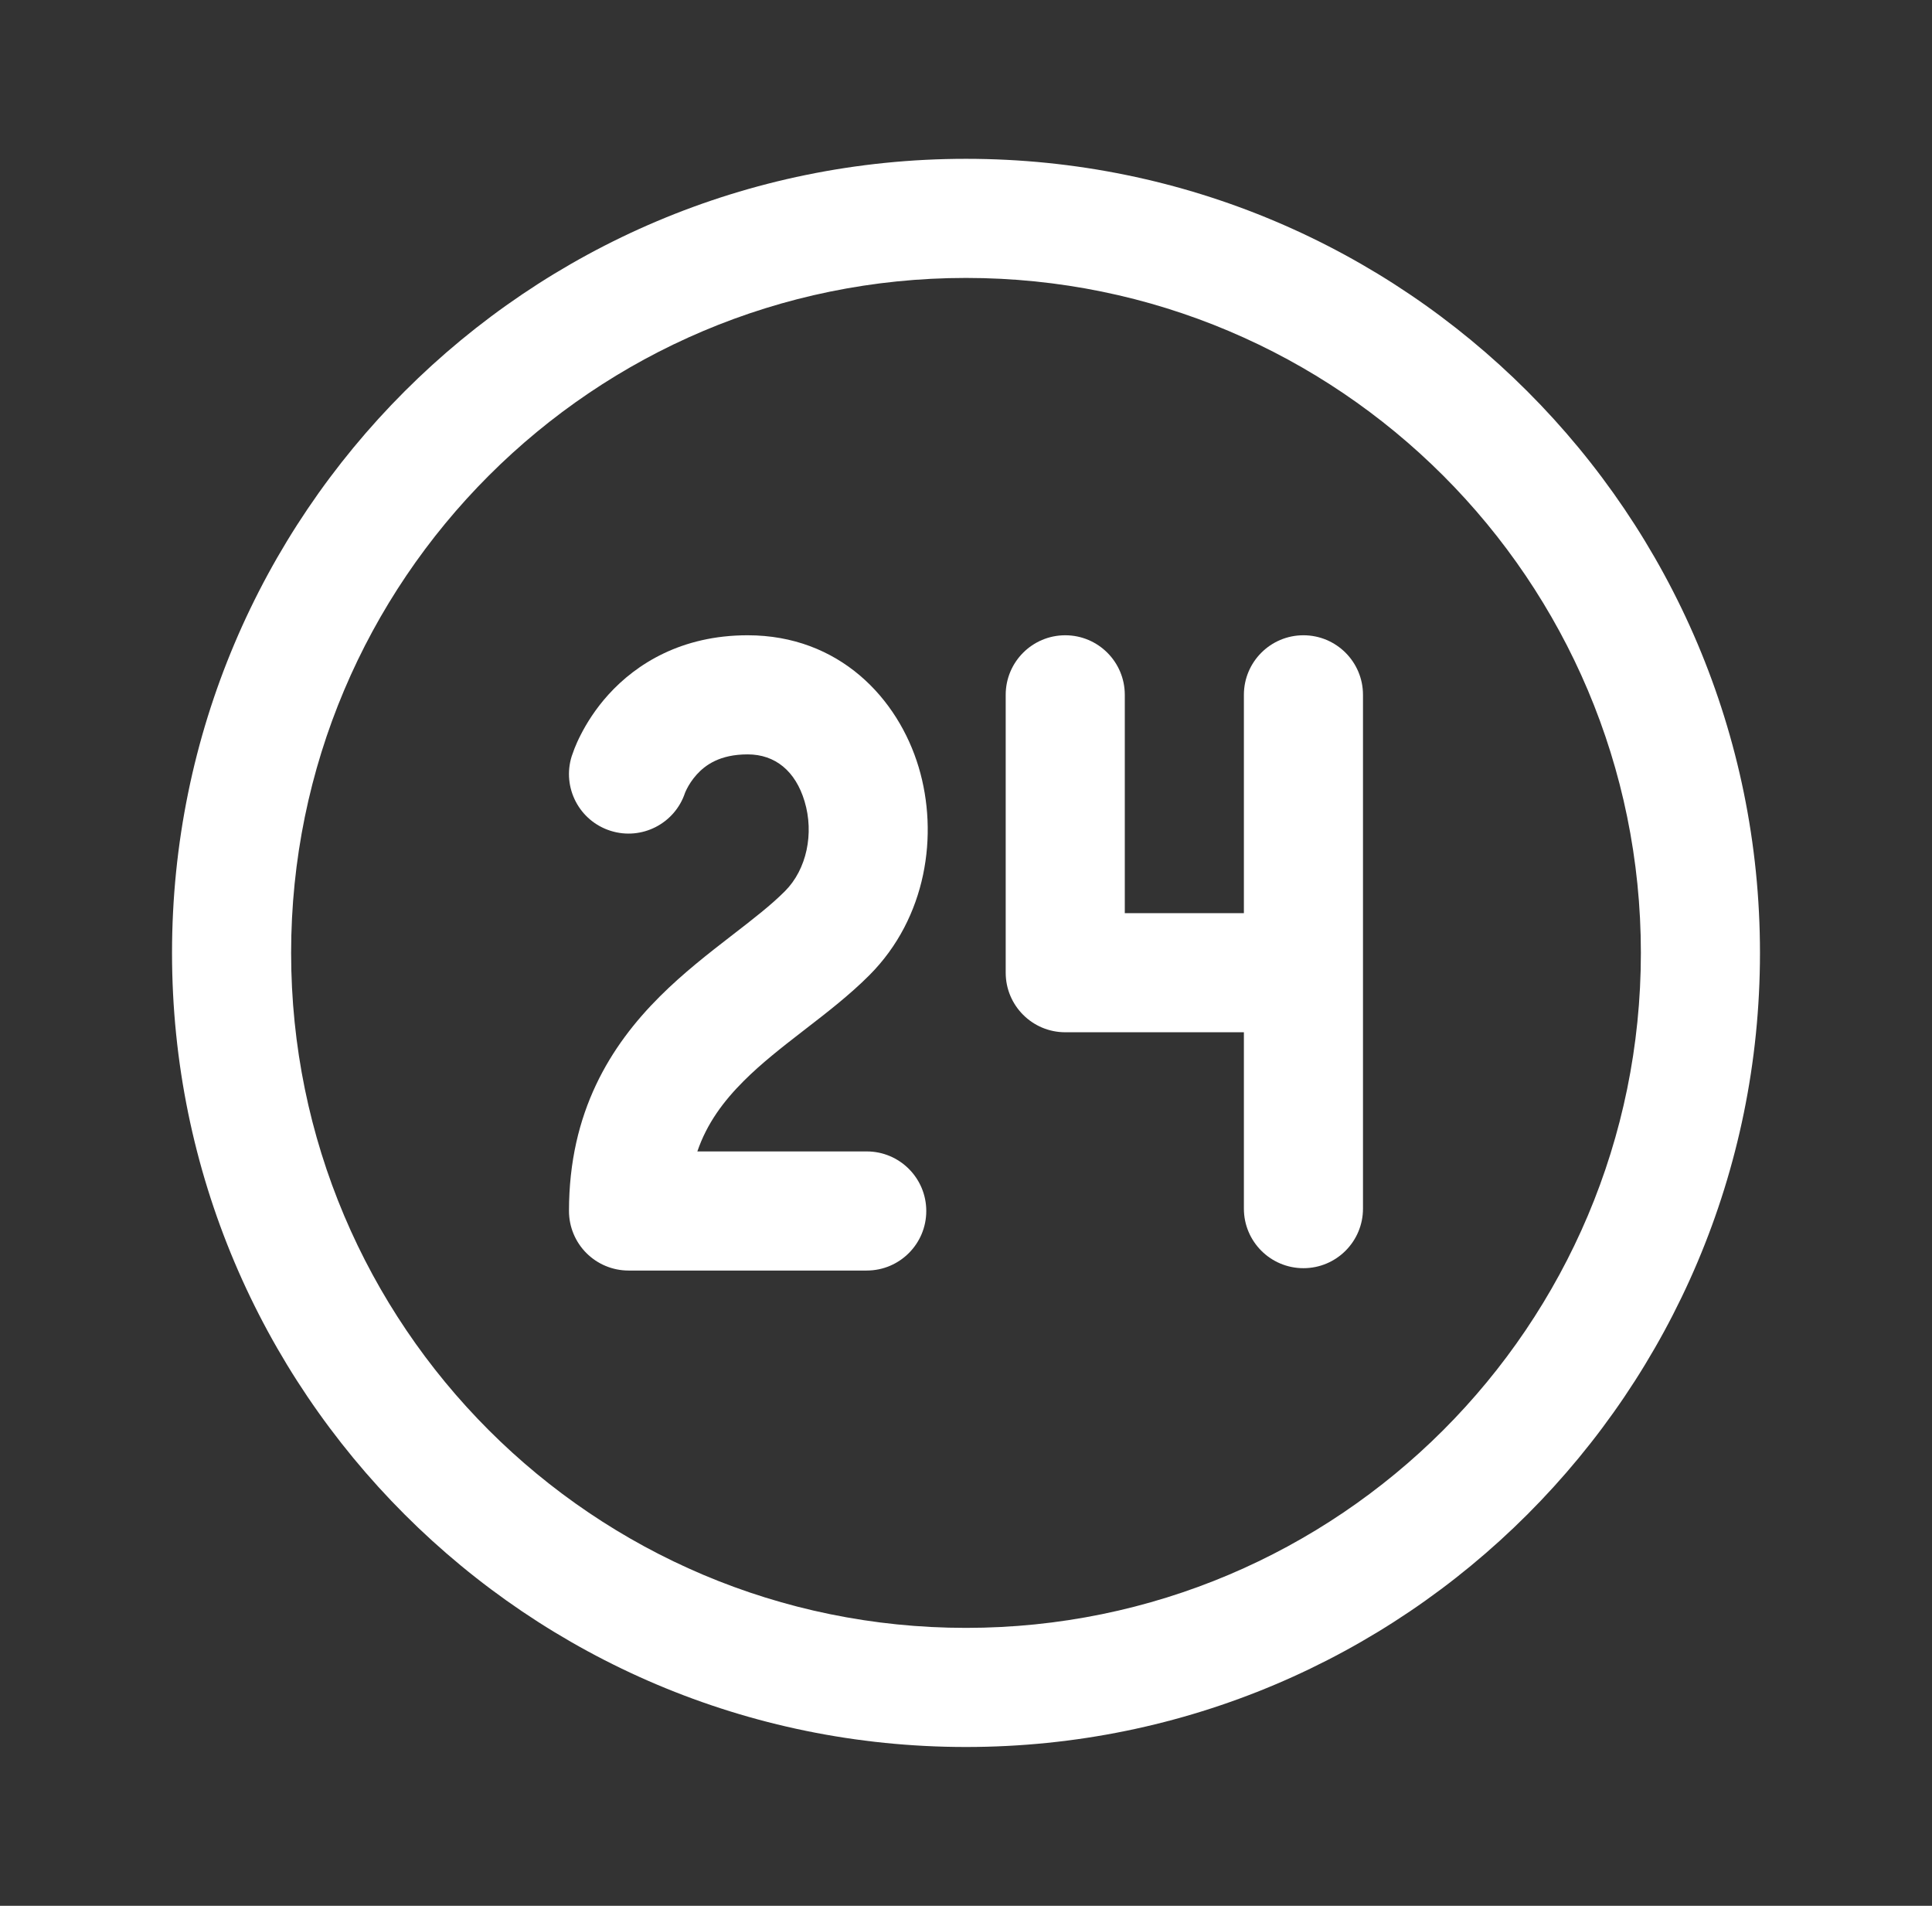
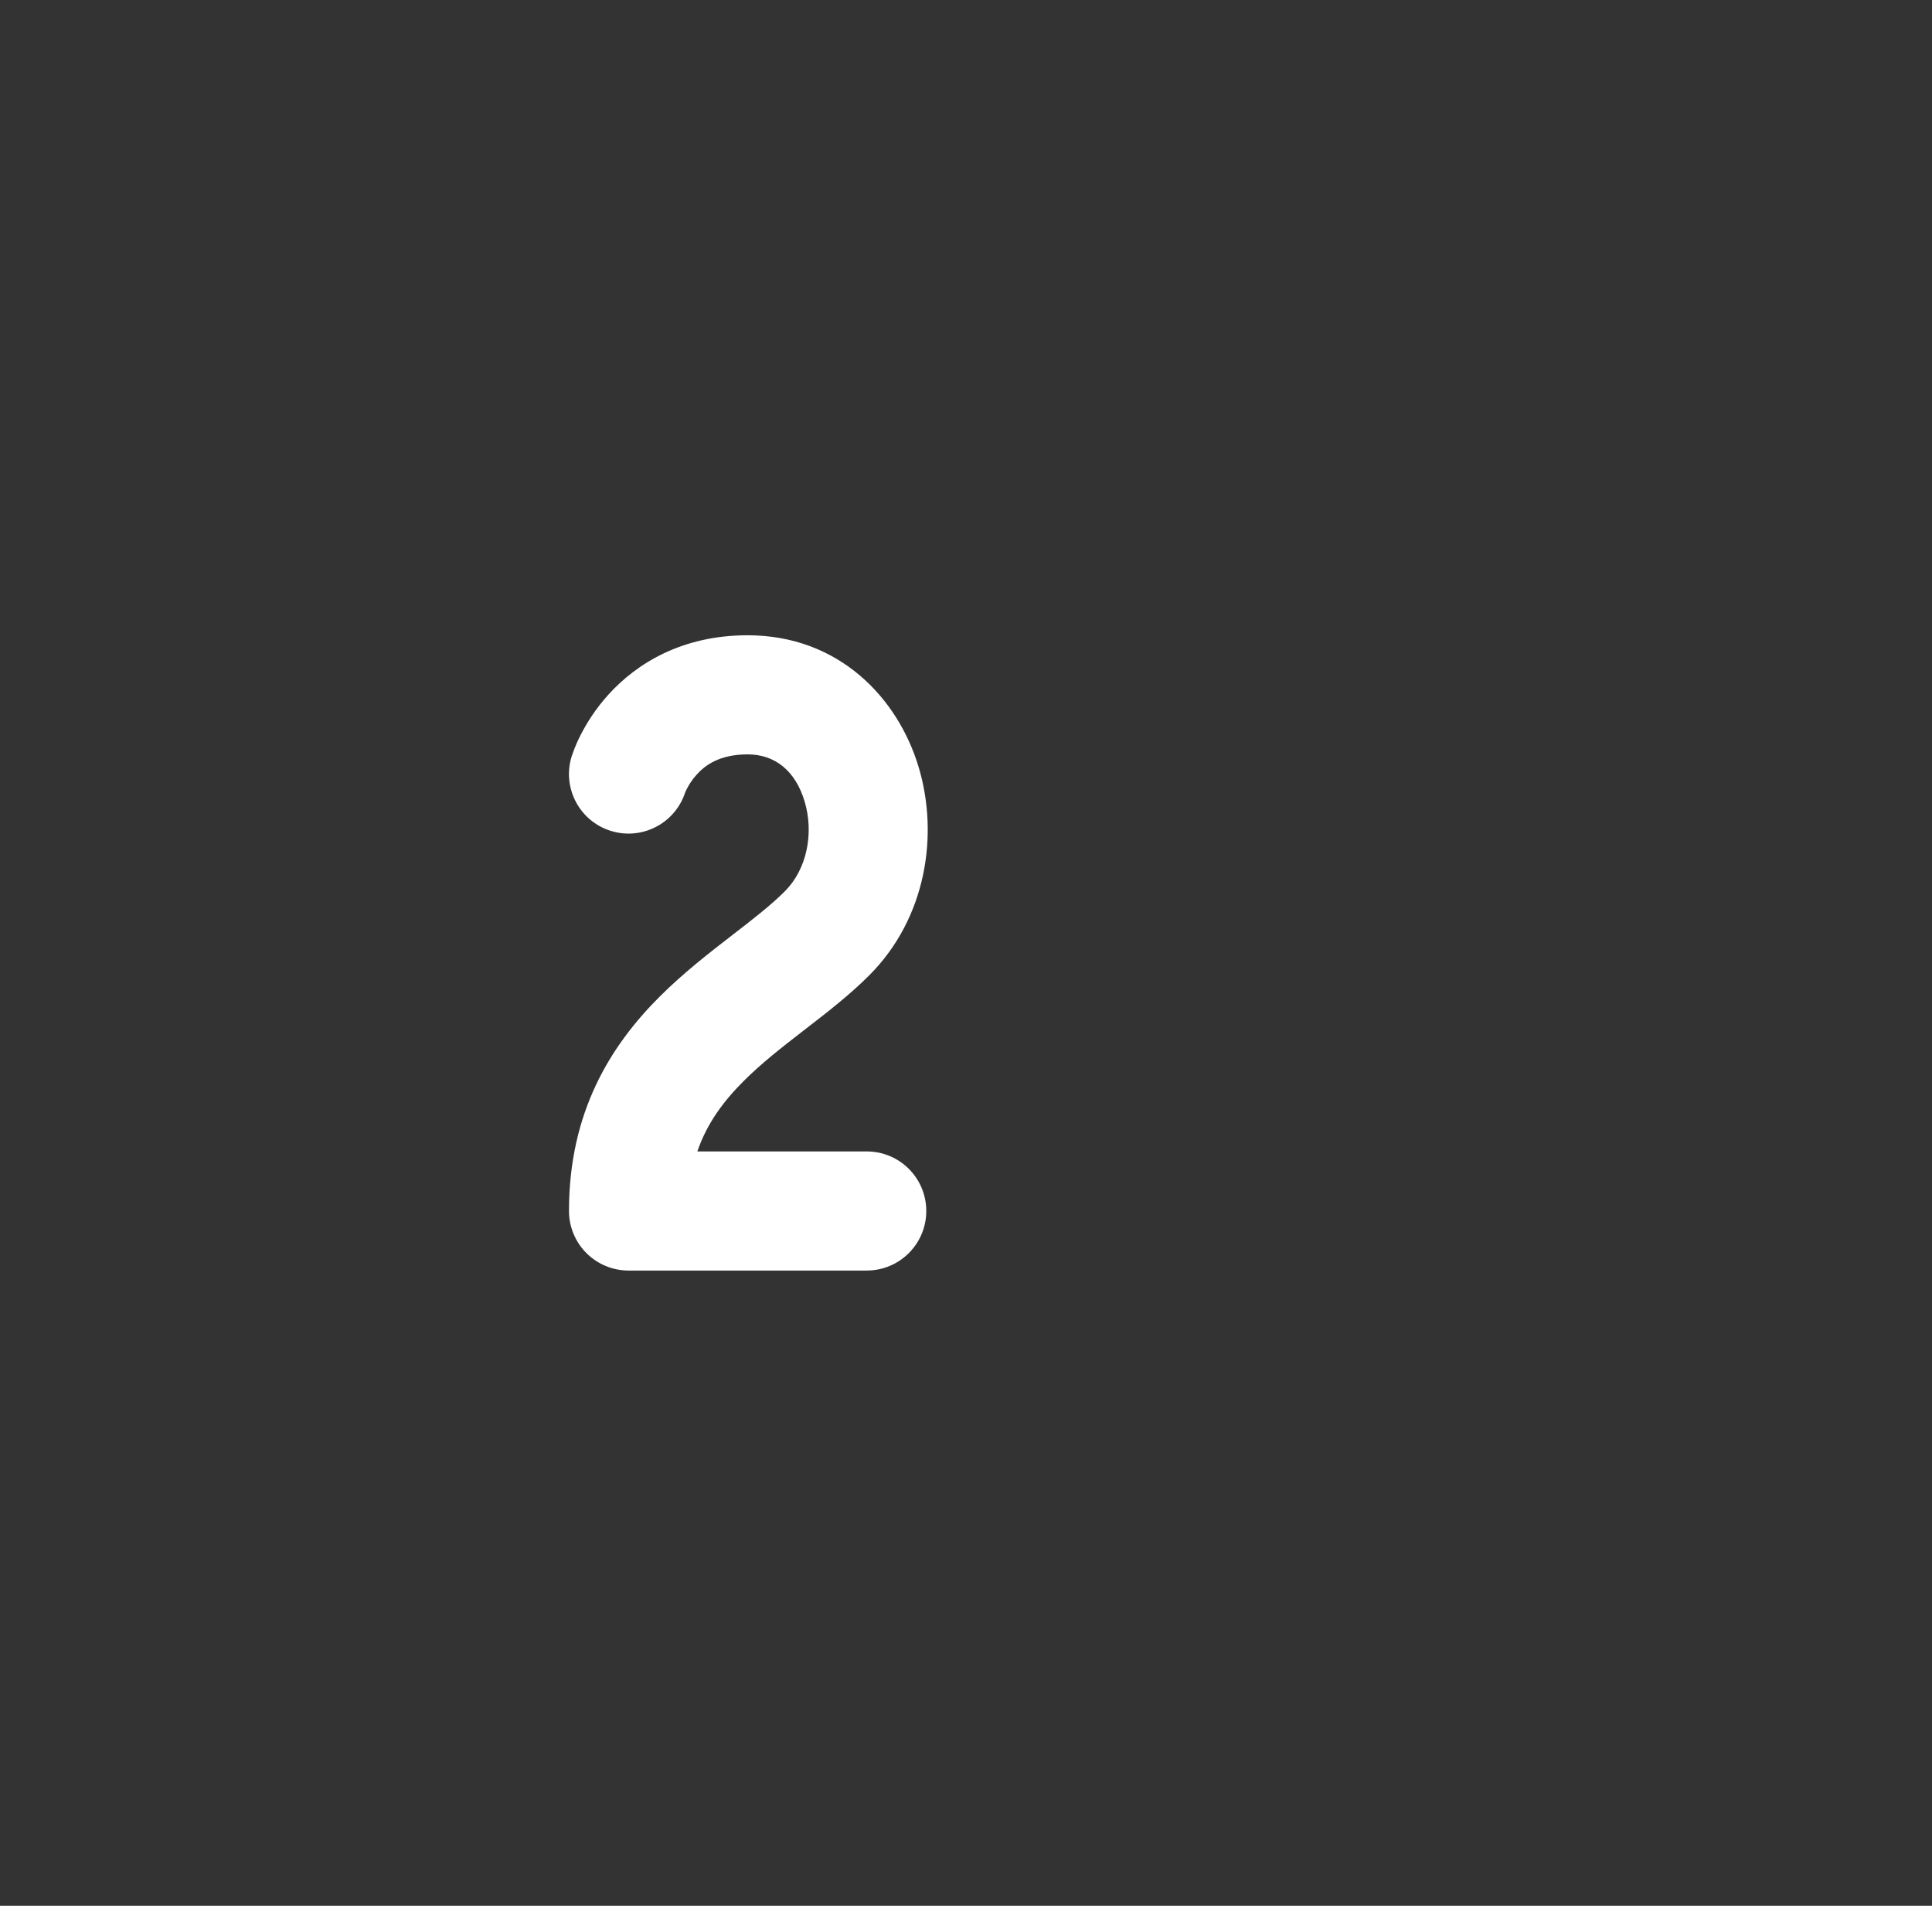
<svg xmlns="http://www.w3.org/2000/svg" width="73" height="72" viewBox="0 0 73 72" fill="none">
  <rect x="0" y="0" width="73" height="72" fill="#333333" stroke="none" />
  <path d="M22.997 26.233C24.04 25.086 25.744 24 28.249 24C31.706 24 33.931 26.376 34.712 28.984C35.473 31.524 35.012 34.669 32.854 36.837C32.112 37.582 31.239 38.257 30.475 38.846L30.353 38.941C29.515 39.588 28.767 40.175 28.107 40.833C27.34 41.599 26.713 42.436 26.349 43.5H32.749C33.991 43.5 34.999 44.507 34.999 45.75C34.999 46.993 33.991 48 32.749 48H23.749C23.152 48 22.58 47.763 22.158 47.341C21.736 46.919 21.499 46.347 21.499 45.75C21.499 42.009 23.071 39.501 24.93 37.647C25.819 36.76 26.784 36.012 27.601 35.38L27.61 35.373C28.468 34.71 29.134 34.196 29.664 33.663C30.481 32.842 30.765 31.488 30.401 30.275C30.058 29.13 29.292 28.5 28.249 28.5C27.19 28.5 26.645 28.91 26.328 29.259C26.15 29.455 26.028 29.654 25.954 29.8C25.918 29.87 25.896 29.922 25.886 29.946L25.883 29.954C25.496 31.115 24.248 31.757 23.076 31.389C21.89 31.018 21.23 29.755 21.602 28.569L21.706 28.281C21.761 28.141 21.84 27.959 21.948 27.75C22.161 27.334 22.496 26.785 22.997 26.233Z" fill="white" />
-   <path d="M40.25 24C41.493 24 42.5 25.008 42.5 26.25V34.498H47V26.25C47 25.008 48.007 24 49.25 24C50.493 24 51.5 25.008 51.5 26.25V45.661C51.5 46.904 50.493 47.911 49.25 47.911C48.007 47.911 47 46.904 47 45.661V38.998H40.25C39.007 38.998 38 37.99 38 36.748V26.25C38 25.008 39.007 24 40.25 24Z" fill="white" />
-   <path d="M66.5 36C66.5 19.431 53.068 6 36.5 6C19.931 6 6.5 19.431 6.5 36C6.5 52.568 19.931 66 36.5 66C53.068 66 66.5 52.568 66.5 36ZM11 36C11 21.917 22.417 10.5 36.5 10.5C50.583 10.5 62 21.917 62 36C62 50.083 50.583 61.5 36.5 61.5C22.417 61.5 11 50.083 11 36Z" fill="white" />
</svg>